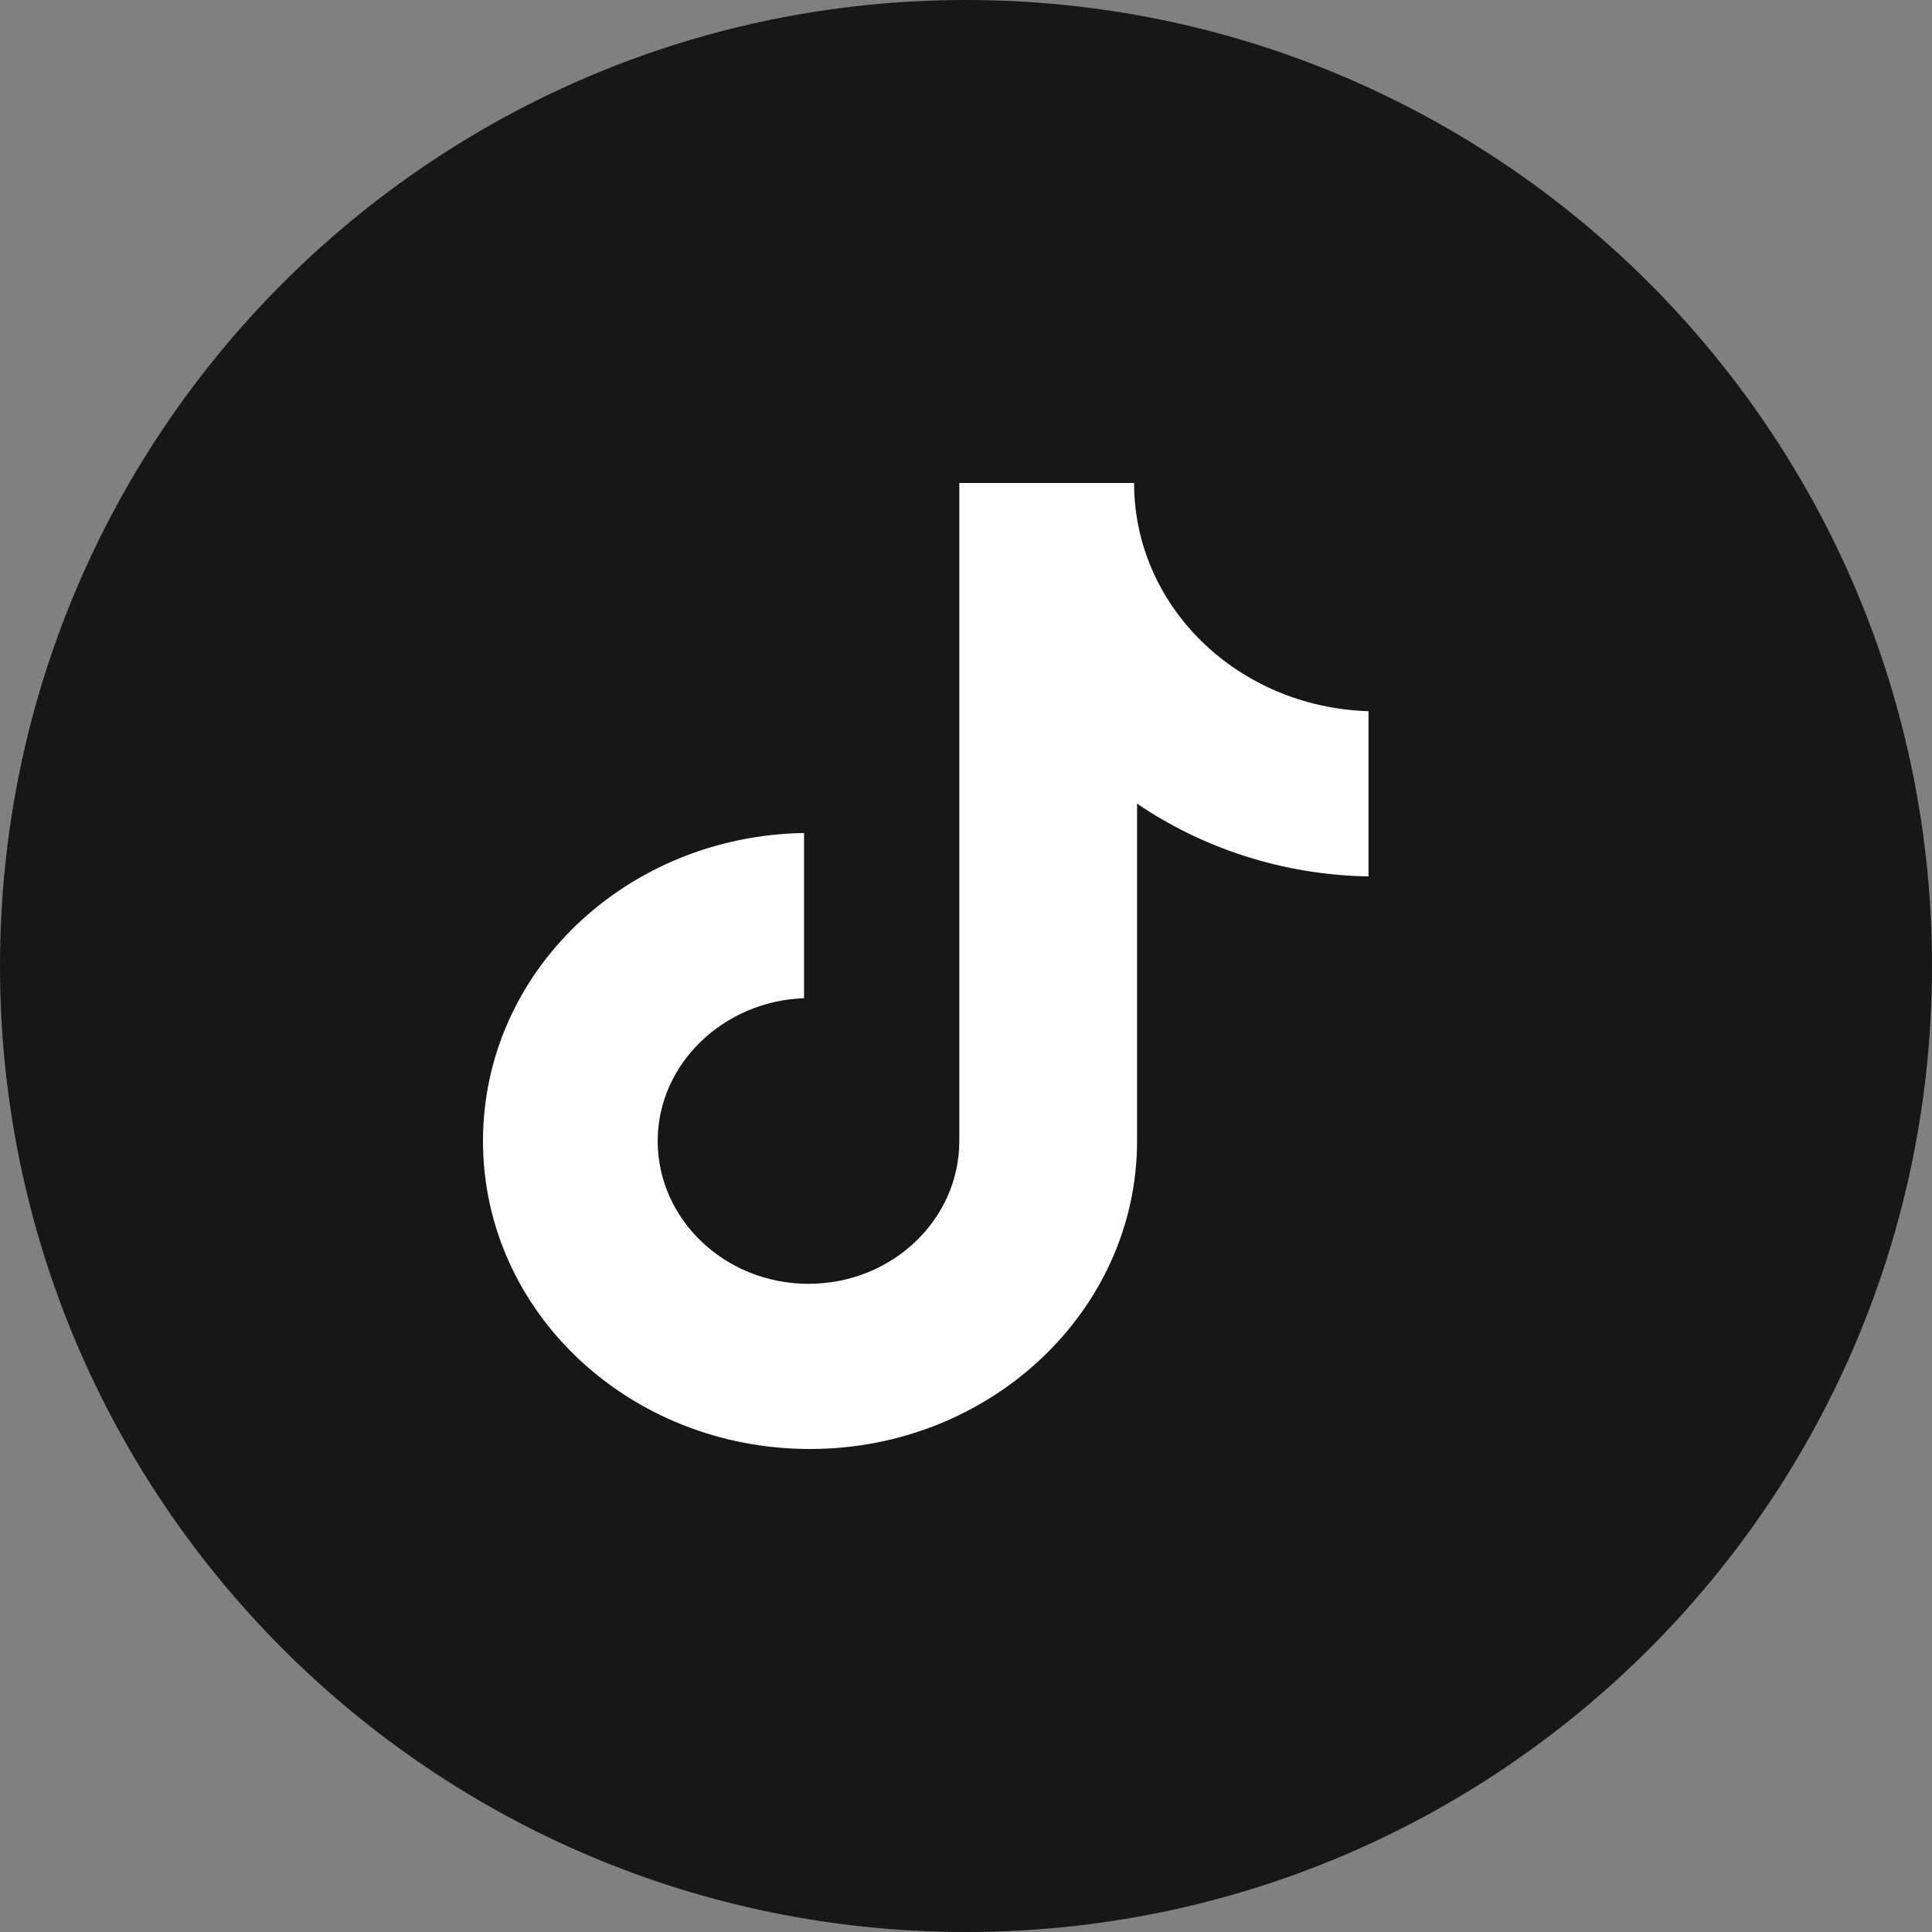
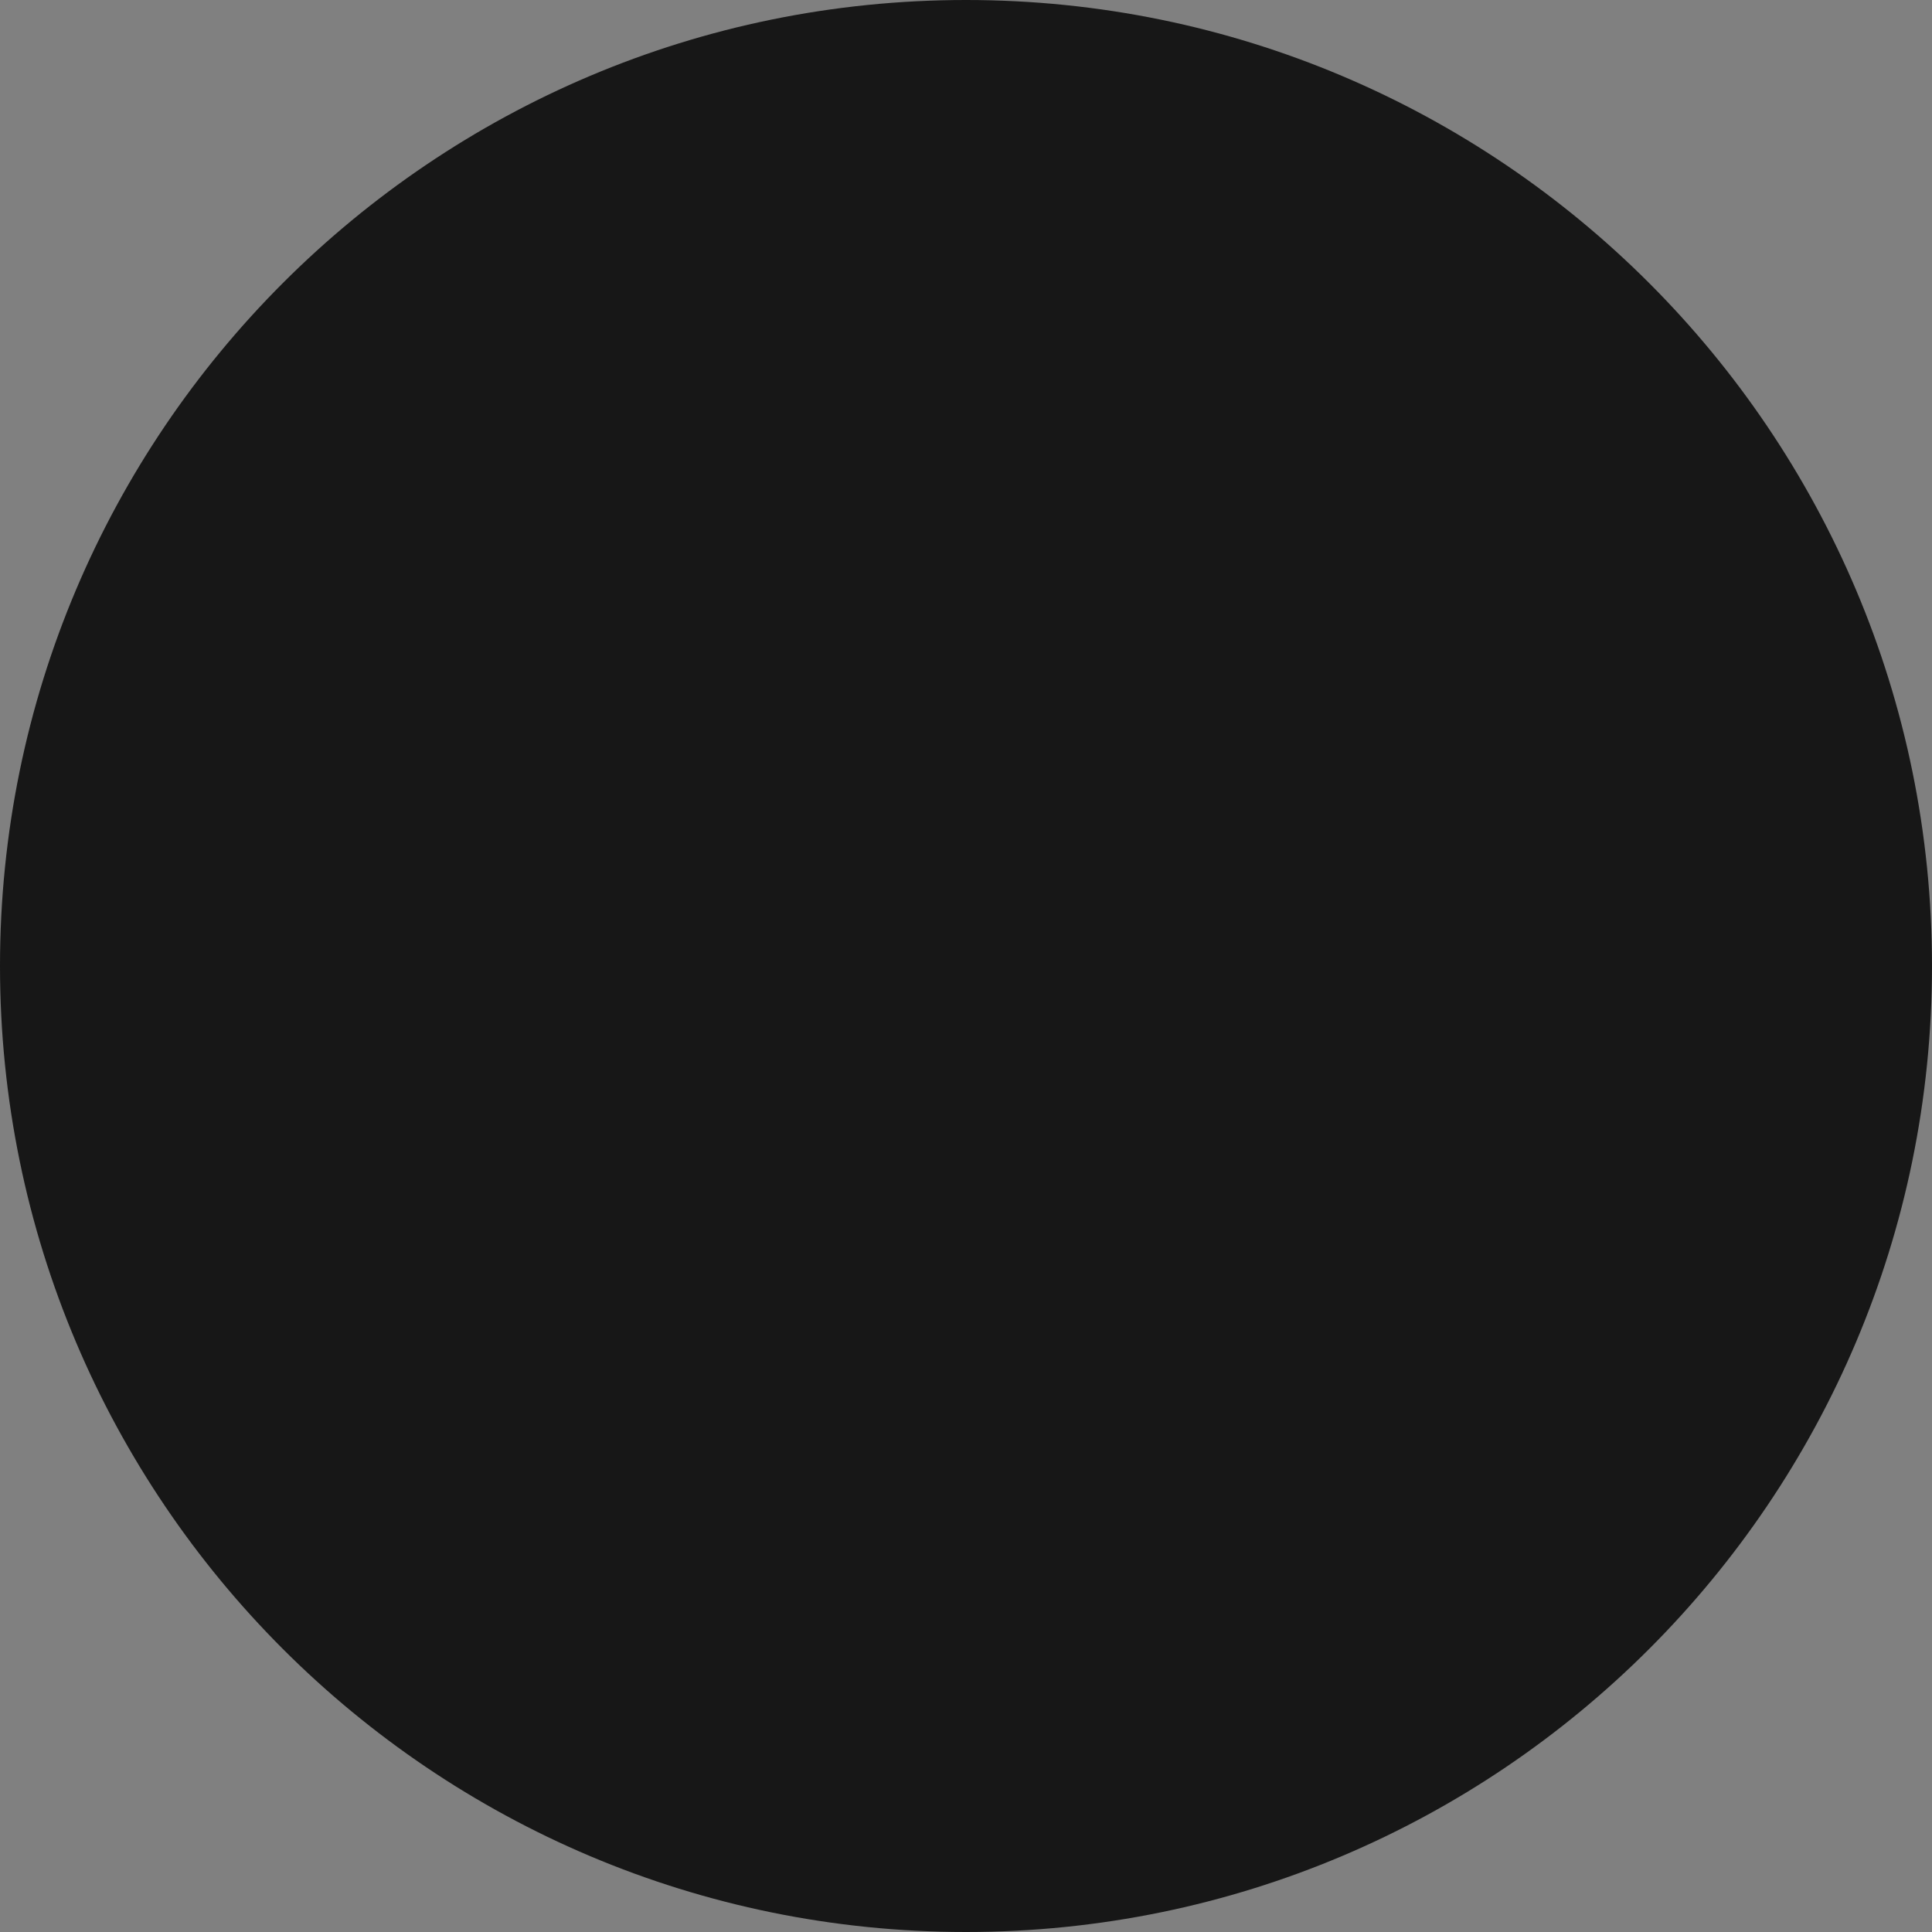
<svg xmlns="http://www.w3.org/2000/svg" width="24" height="24" viewBox="0 0 24 24" fill="none">
  <rect x="0" y="0" width="24" height="24" fill="#808080" stroke="none" />
  <path d="M0 12C0 5.373 5.373 0 12 0C18.627 0 24 5.373 24 12C24 18.627 18.627 24 12 24C5.373 24 0 18.627 0 12Z" fill="#171717" />
-   <path d="M14.088 6H11.917V14.174C11.917 15.148 11.083 15.948 10.044 15.948C9.005 15.948 8.17 15.148 8.17 14.174C8.17 13.217 8.987 12.435 9.988 12.4V10.348C7.781 10.383 6 12.07 6 14.174C6 16.296 7.818 18 10.062 18C12.307 18 14.125 16.278 14.125 14.174V9.983C14.941 10.539 15.943 10.87 17 10.887V8.835C15.368 8.783 14.088 7.53 14.088 6Z" fill="white" />
</svg>